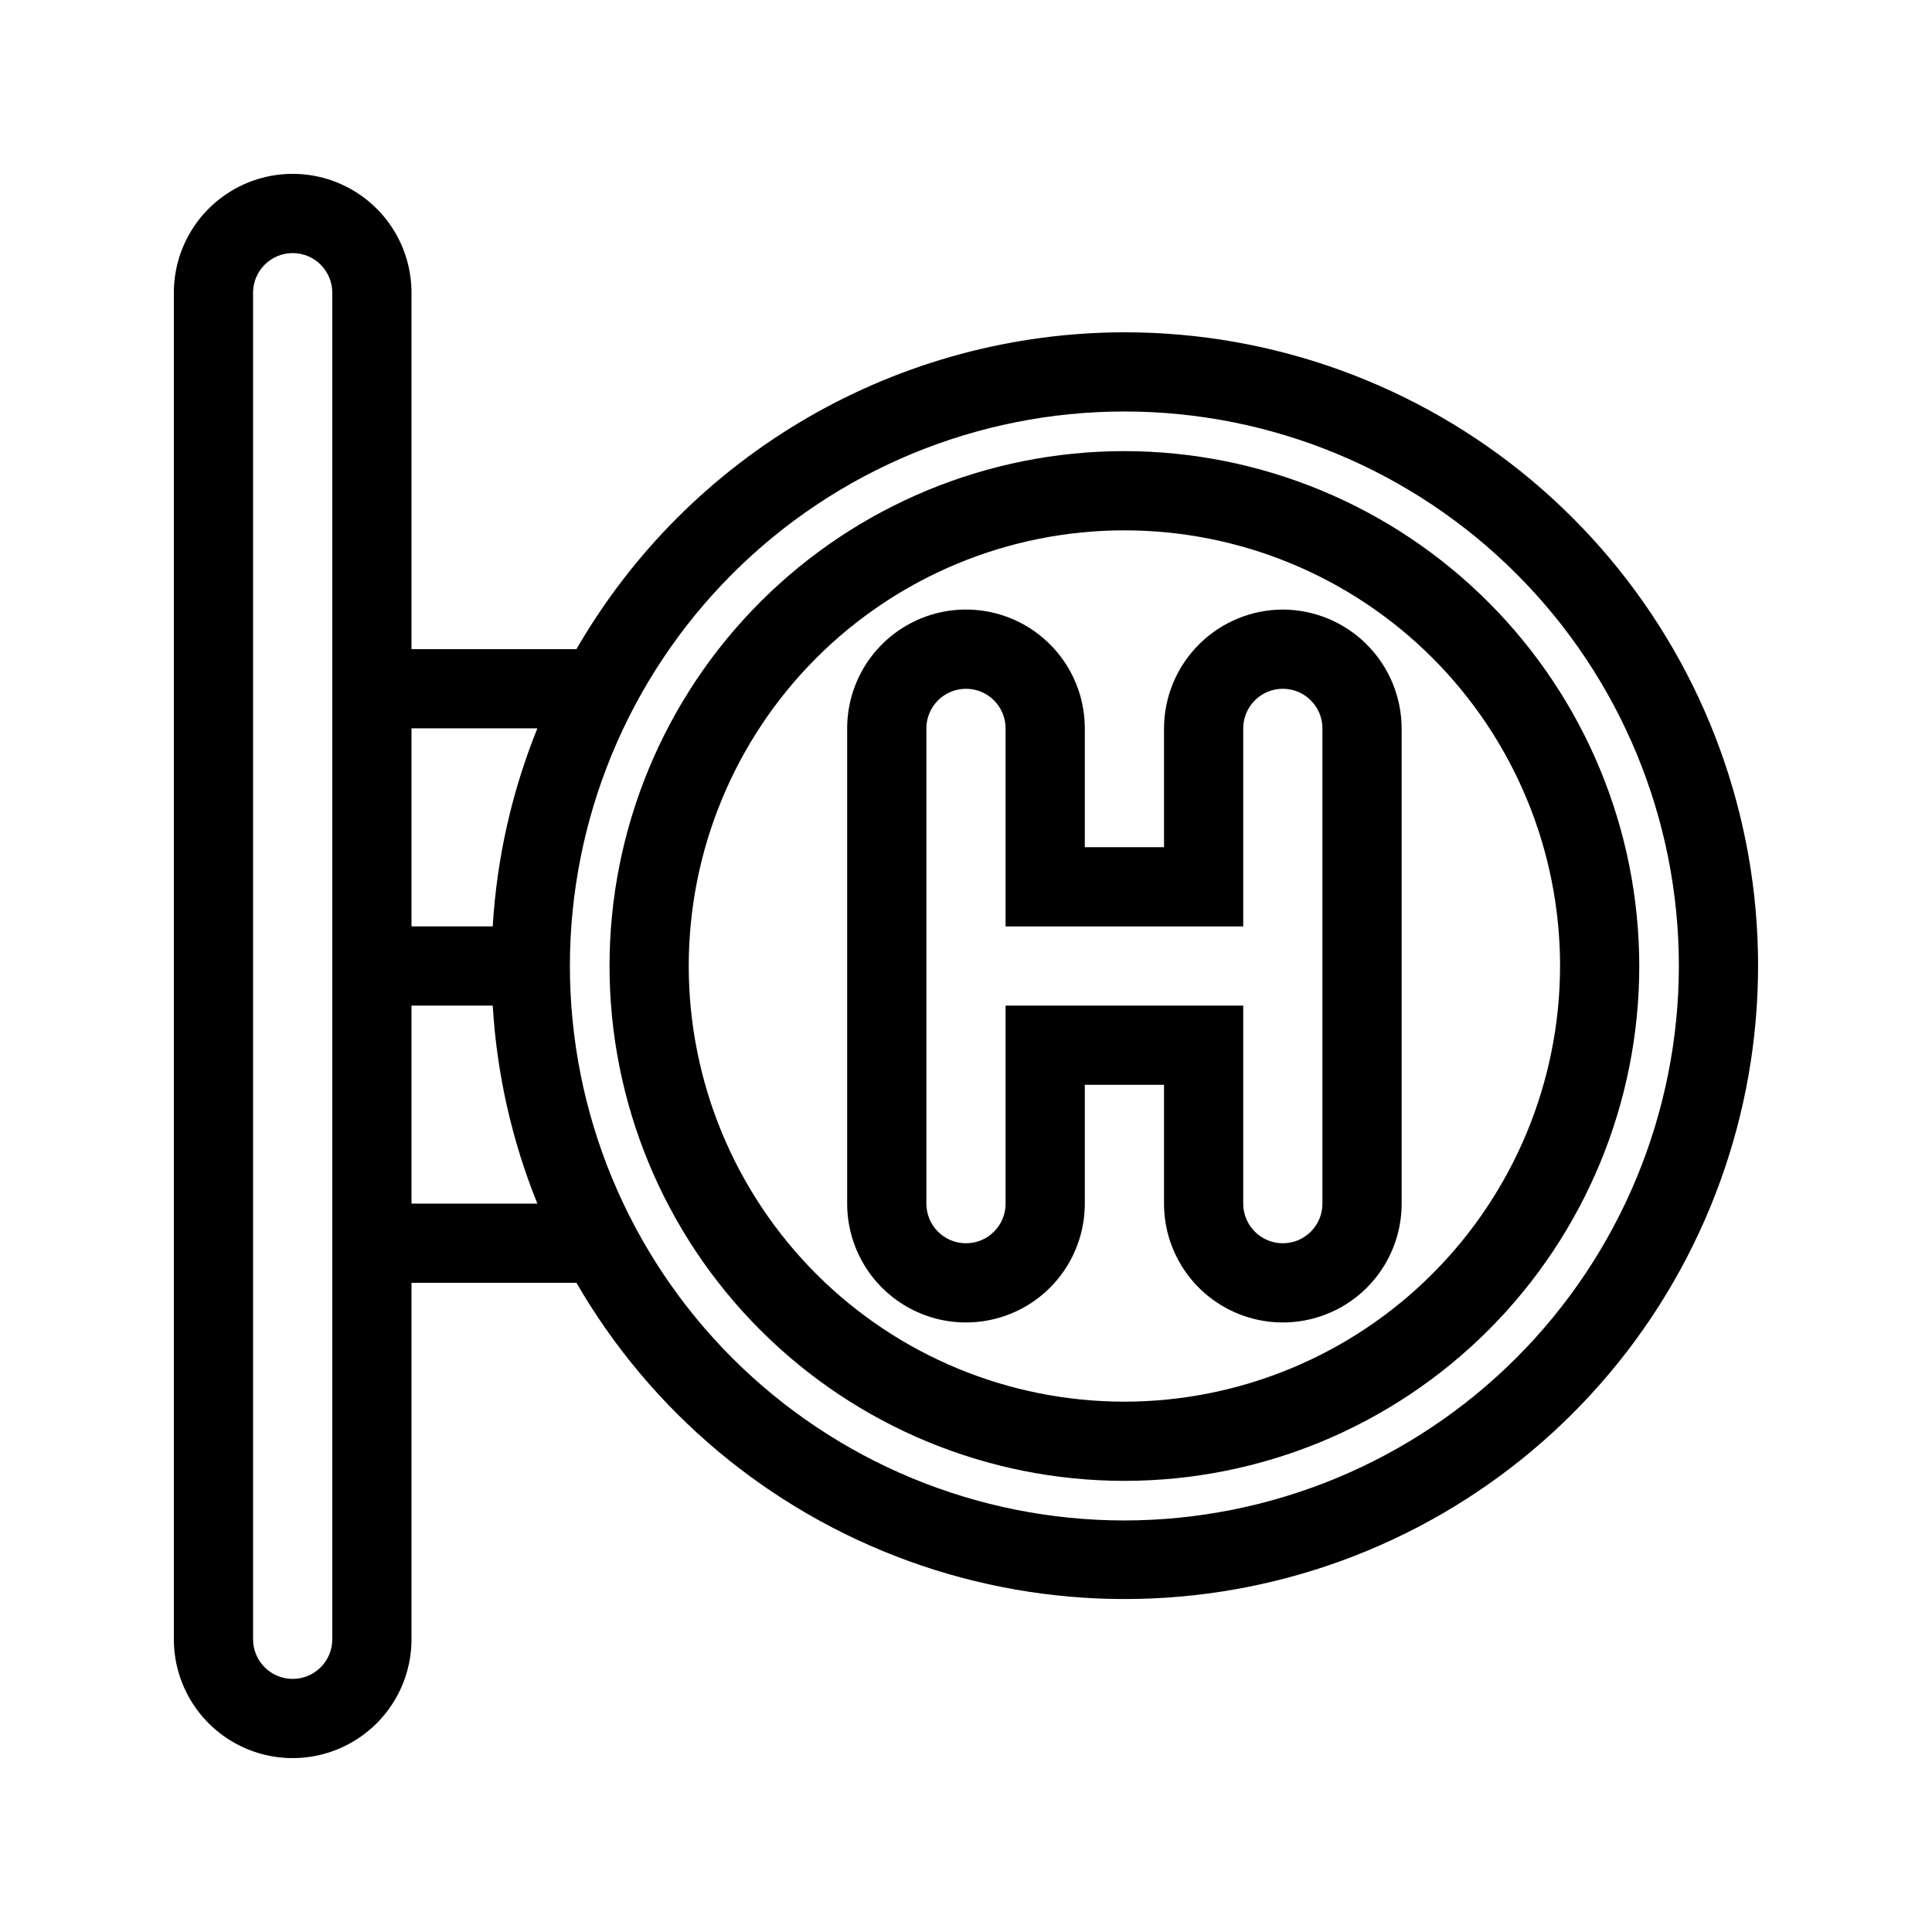
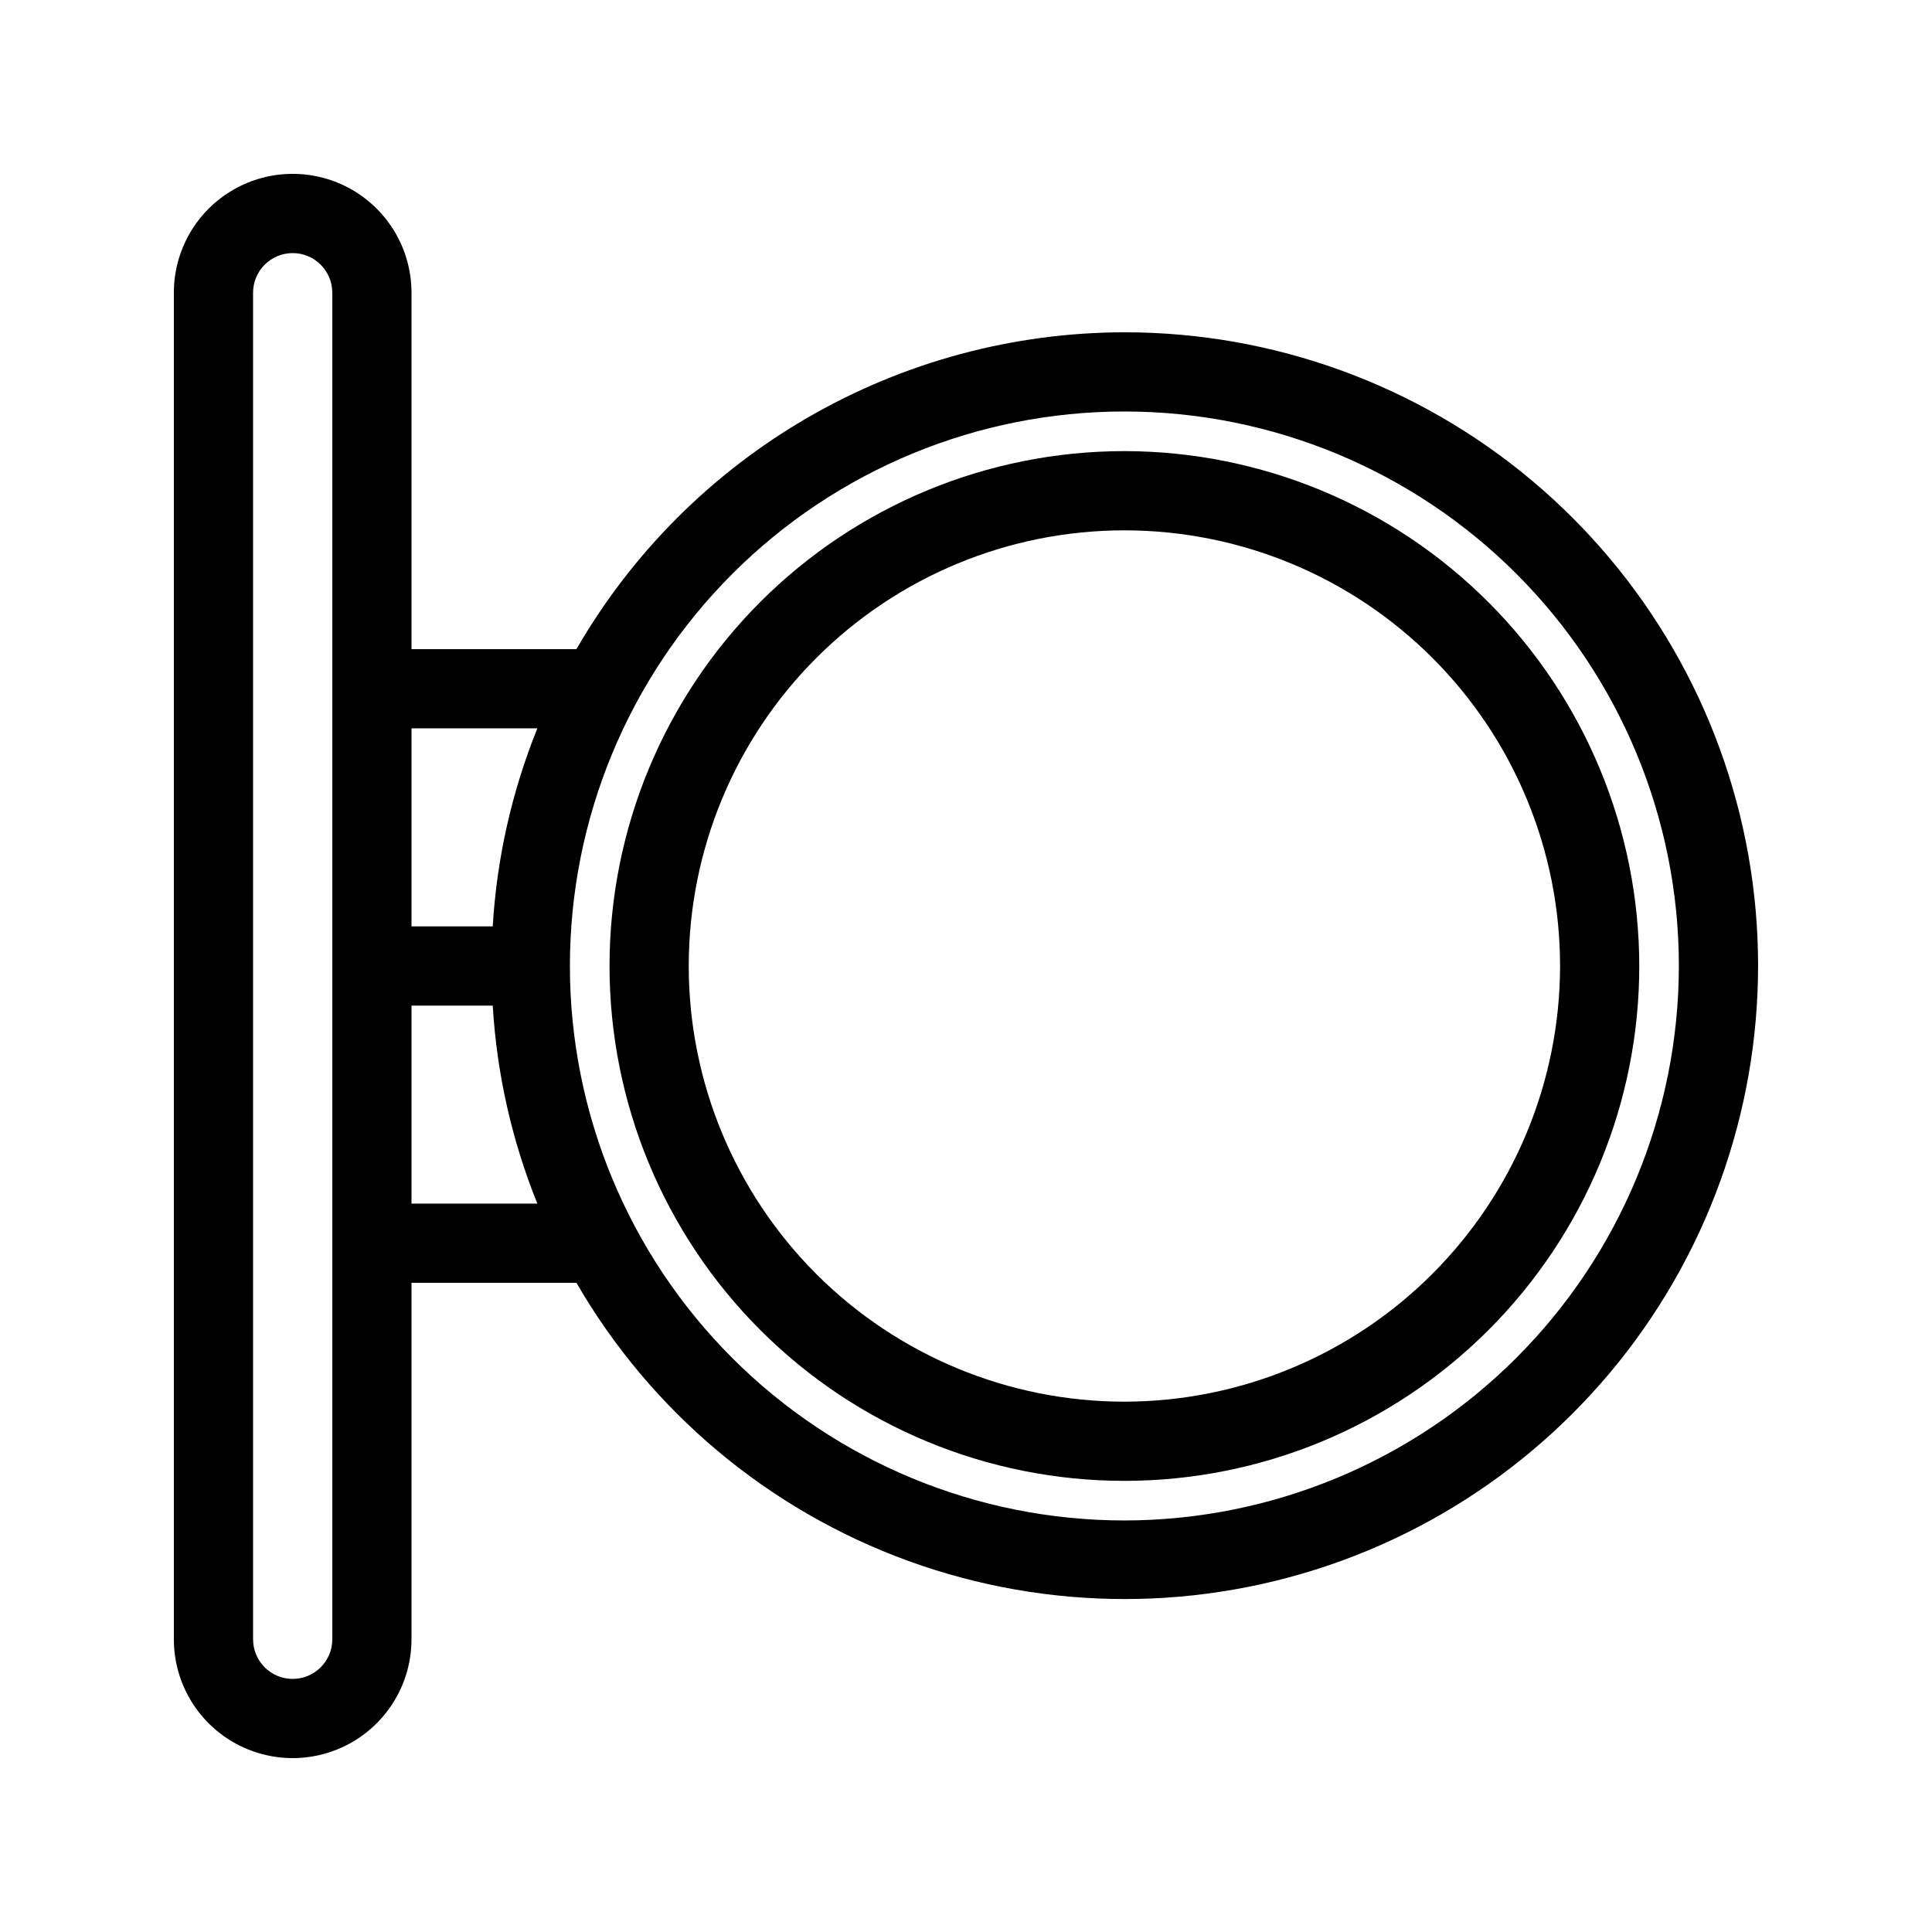
<svg xmlns="http://www.w3.org/2000/svg" fill="#000000" width="800px" height="800px" version="1.1" viewBox="144 144 512 512">
  <g>
    <path d="m441.98 232.06c-29.441 0.039-58.355 7.816-83.844 22.555-25.484 14.738-46.648 35.918-61.371 61.414h-43.715v-94.465c0-11.25-6.004-21.645-15.746-27.27-9.742-5.625-21.746-5.625-31.488 0-9.742 5.625-15.742 16.02-15.742 27.27v356.86c0 11.25 6 21.645 15.742 27.27 9.742 5.625 21.746 5.625 31.488 0 9.742-5.625 15.746-16.02 15.746-27.27v-94.465h43.715c19.758 34.156 50.918 60.258 88.008 73.727 37.09 13.465 77.738 13.434 114.81-0.09 37.07-13.523 68.191-39.672 87.898-73.859 19.703-34.184 26.738-74.219 19.863-113.07s-27.219-74.047-57.461-99.395c-30.242-25.348-68.445-39.23-107.9-39.211zm-209.92 346.37c0 5.797-4.699 10.496-10.496 10.496s-10.496-4.699-10.496-10.496v-356.86c0-5.797 4.699-10.496 10.496-10.496s10.496 4.699 10.496 10.496zm20.992-115.46v-52.477h21.527c1.07 18.016 5.066 35.742 11.828 52.48zm21.527-73.473-21.527 0.004v-52.48h33.355c-6.762 16.734-10.758 34.461-11.828 52.48zm167.4 157.44c-38.973 0-76.352-15.48-103.91-43.039-27.559-27.555-43.039-64.934-43.039-103.9 0-38.973 15.48-76.348 43.039-103.91 27.555-27.559 64.934-43.039 103.91-43.039 38.969 0 76.348 15.48 103.9 43.039 27.559 27.559 43.039 64.934 43.039 103.91-0.039 38.957-15.535 76.309-43.082 103.86-27.551 27.547-64.902 43.043-103.86 43.082z" />
    <path d="m441.98 263.55c-36.191 0-70.895 14.375-96.484 39.965s-39.965 60.293-39.965 96.484c0 36.188 14.375 70.895 39.965 96.48 25.59 25.59 60.293 39.965 96.484 39.965 36.188 0 70.895-14.375 96.48-39.965 25.59-25.586 39.965-60.293 39.965-96.48-0.039-36.176-14.43-70.859-40.008-96.438-25.582-25.582-60.262-39.973-96.438-40.012zm0 251.91v-0.004c-30.621 0-59.988-12.164-81.641-33.816-21.652-21.652-33.816-51.016-33.816-81.637s12.164-59.988 33.816-81.641 51.02-33.816 81.641-33.816 59.984 12.164 81.637 33.816 33.816 51.02 33.816 81.641c-0.035 30.609-12.211 59.953-33.855 81.598-21.645 21.645-50.988 33.82-81.598 33.855z" />
-     <path d="m483.96 305.54c-8.34 0.023-16.336 3.348-22.234 9.25-5.902 5.898-9.227 13.895-9.25 22.238v31.488h-20.992v-31.488c0-11.25-6.004-21.645-15.746-27.27-9.742-5.625-21.746-5.625-31.488 0-9.742 5.625-15.742 16.02-15.742 27.27v125.95c0 11.246 6 21.645 15.742 27.27 9.742 5.621 21.746 5.621 31.488 0 9.742-5.625 15.746-16.023 15.746-27.27v-31.488h20.992v31.488c0 11.246 6 21.645 15.742 27.27 9.742 5.621 21.746 5.621 31.488 0 9.742-5.625 15.742-16.023 15.742-27.27v-125.95c-0.023-8.344-3.348-16.34-9.25-22.238-5.898-5.902-13.895-9.227-22.238-9.25zm10.496 64.867v92.574c0 5.797-4.699 10.496-10.496 10.496-5.793 0-10.492-4.699-10.492-10.496v-52.48h-62.977v52.48c0 5.797-4.699 10.496-10.496 10.496s-10.496-4.699-10.496-10.496v-125.95c0-5.797 4.699-10.496 10.496-10.496s10.496 4.699 10.496 10.496v52.48h62.977v-52.48c0-5.797 4.699-10.496 10.492-10.496 5.797 0 10.496 4.699 10.496 10.496z" />
  </g>
</svg>